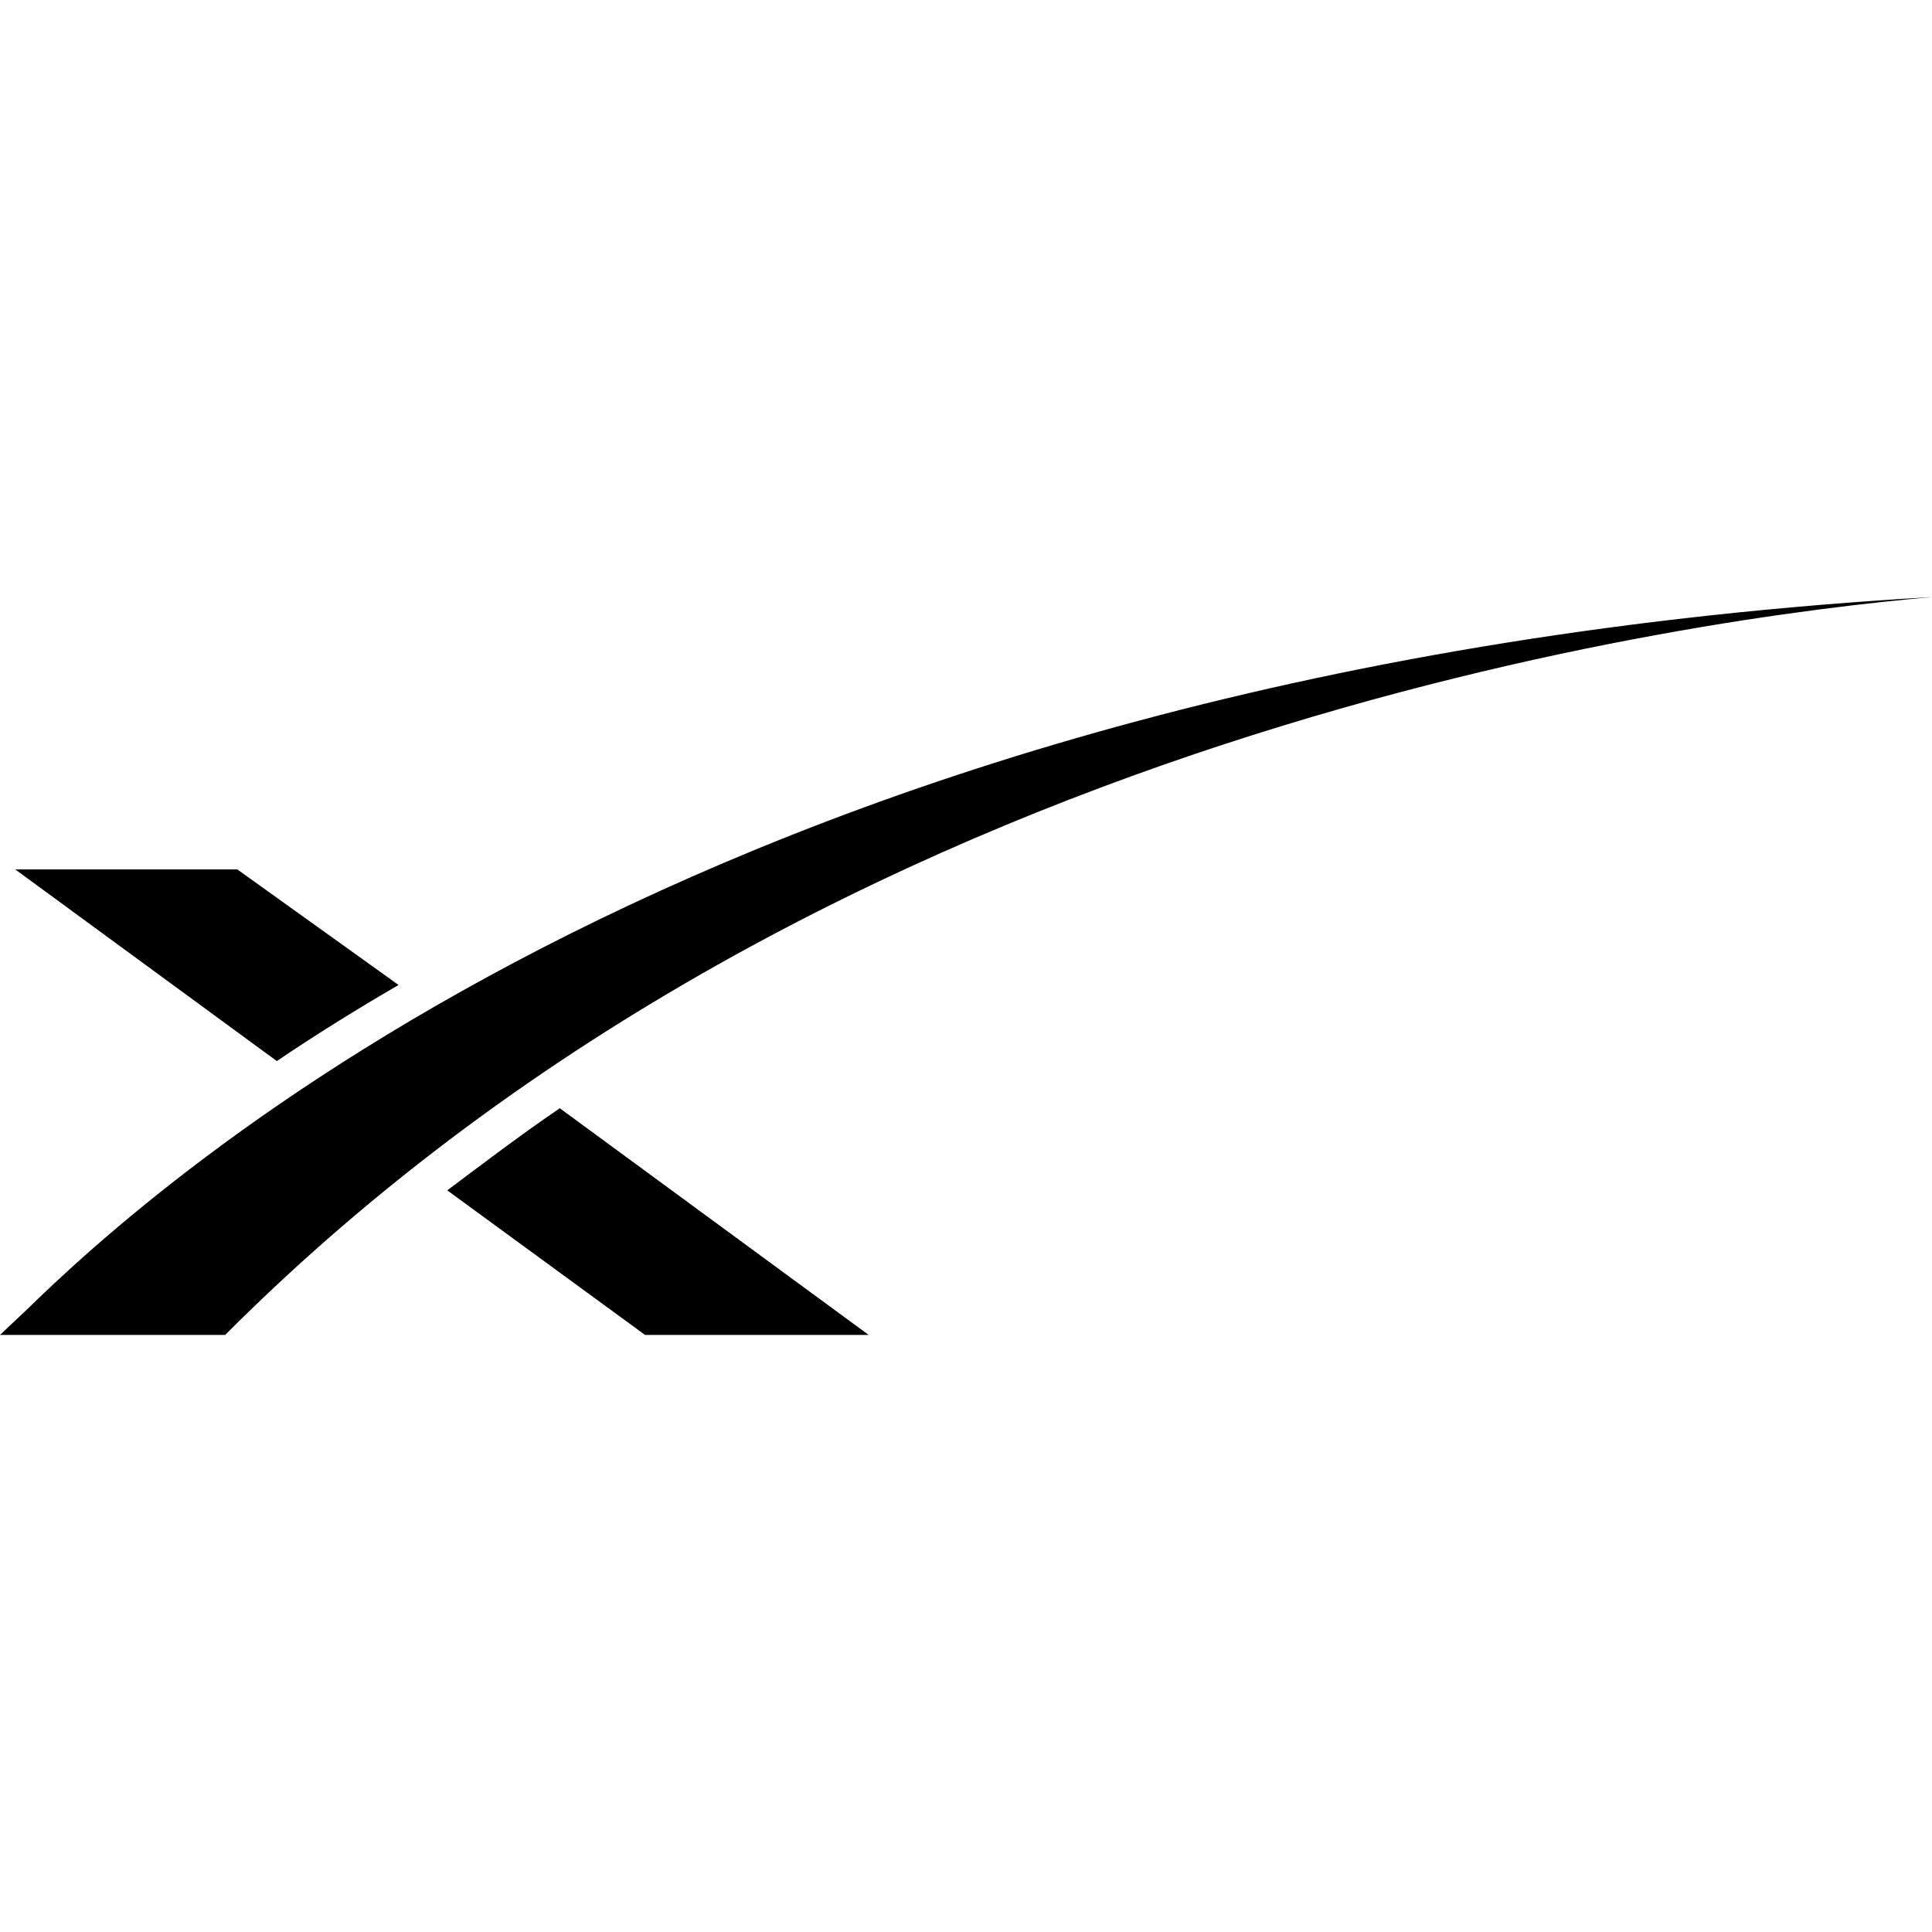
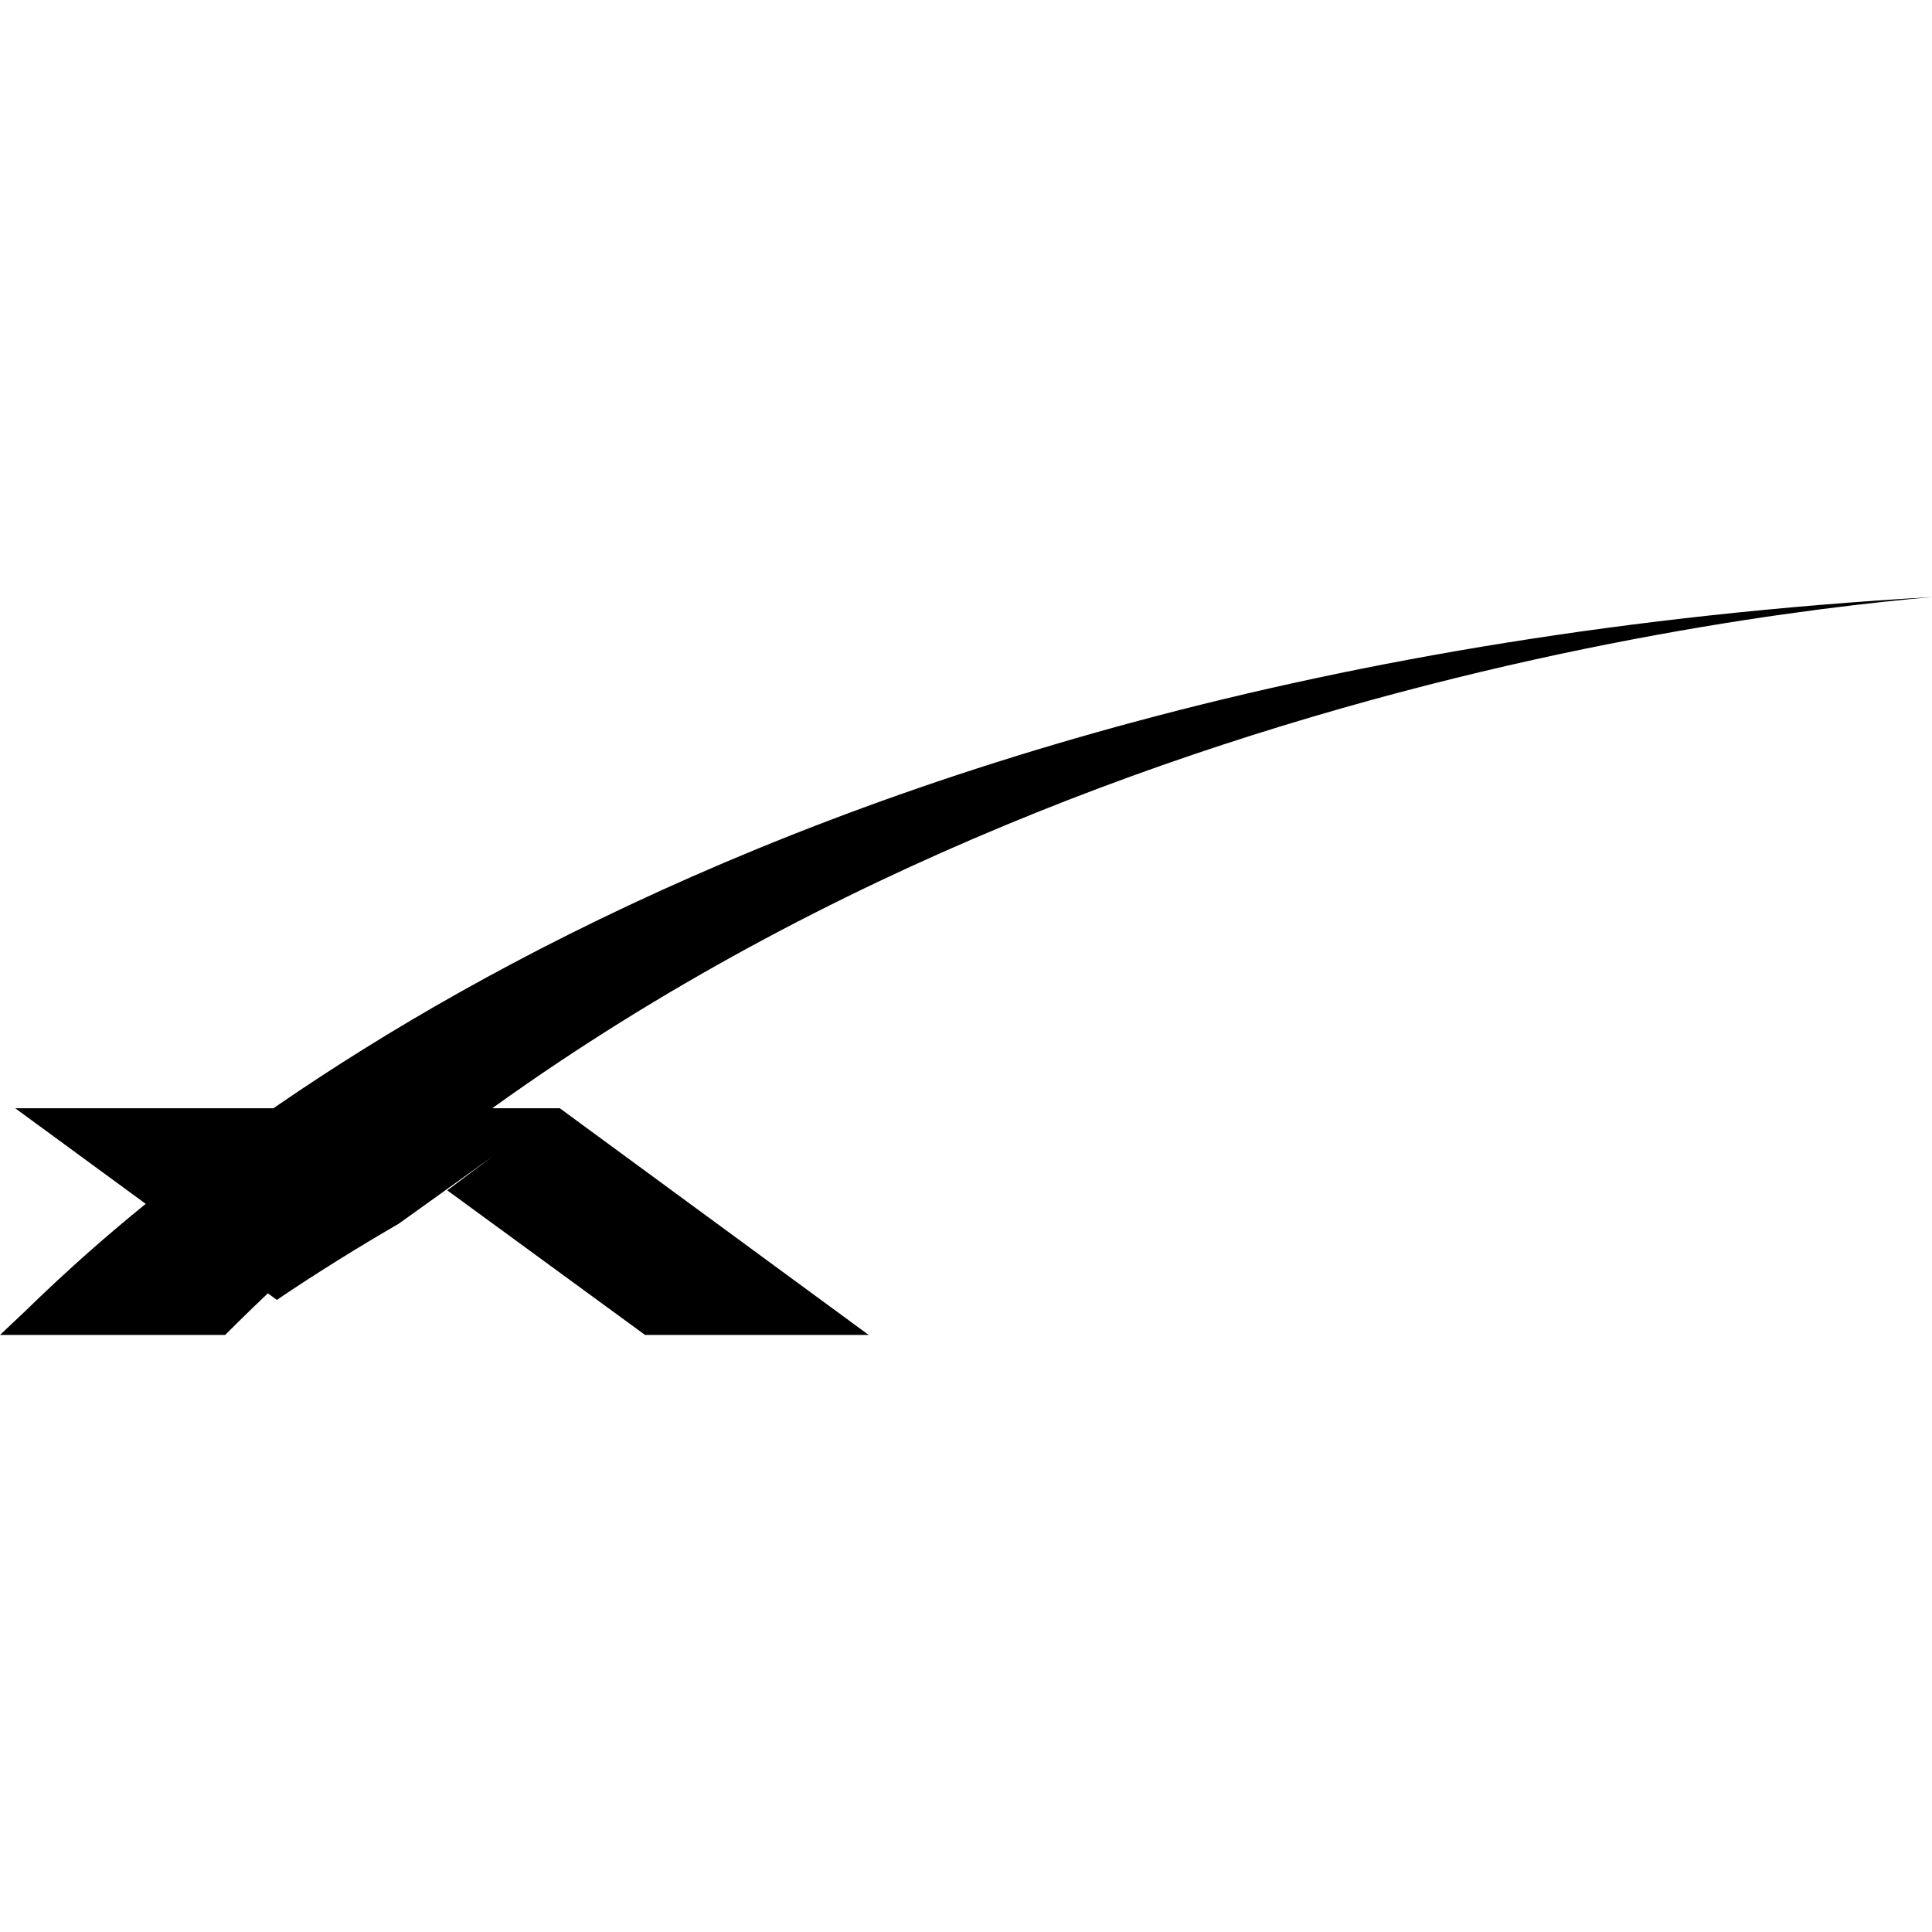
<svg xmlns="http://www.w3.org/2000/svg" width="1em" height="1em" viewBox="0 0 24 24">
-   <path fill="currentColor" d="M24 7.417C8.882 8.287 1.89 14.75.321 16.28L0 16.583h2.797C10.356 9.005 21.222 7.663 24 7.417m-17.046 6.35c-.472.321-.945.68-1.398 1.02l2.457 1.796h2.778zM2.948 10.8H.189l3.25 2.381c.473-.321 1.02-.661 1.512-.945Z" />
+   <path fill="currentColor" d="M24 7.417C8.882 8.287 1.89 14.75.321 16.28L0 16.583h2.797C10.356 9.005 21.222 7.663 24 7.417m-17.046 6.35c-.472.321-.945.68-1.398 1.02l2.457 1.796h2.778zH.189l3.25 2.381c.473-.321 1.02-.661 1.512-.945Z" />
</svg>